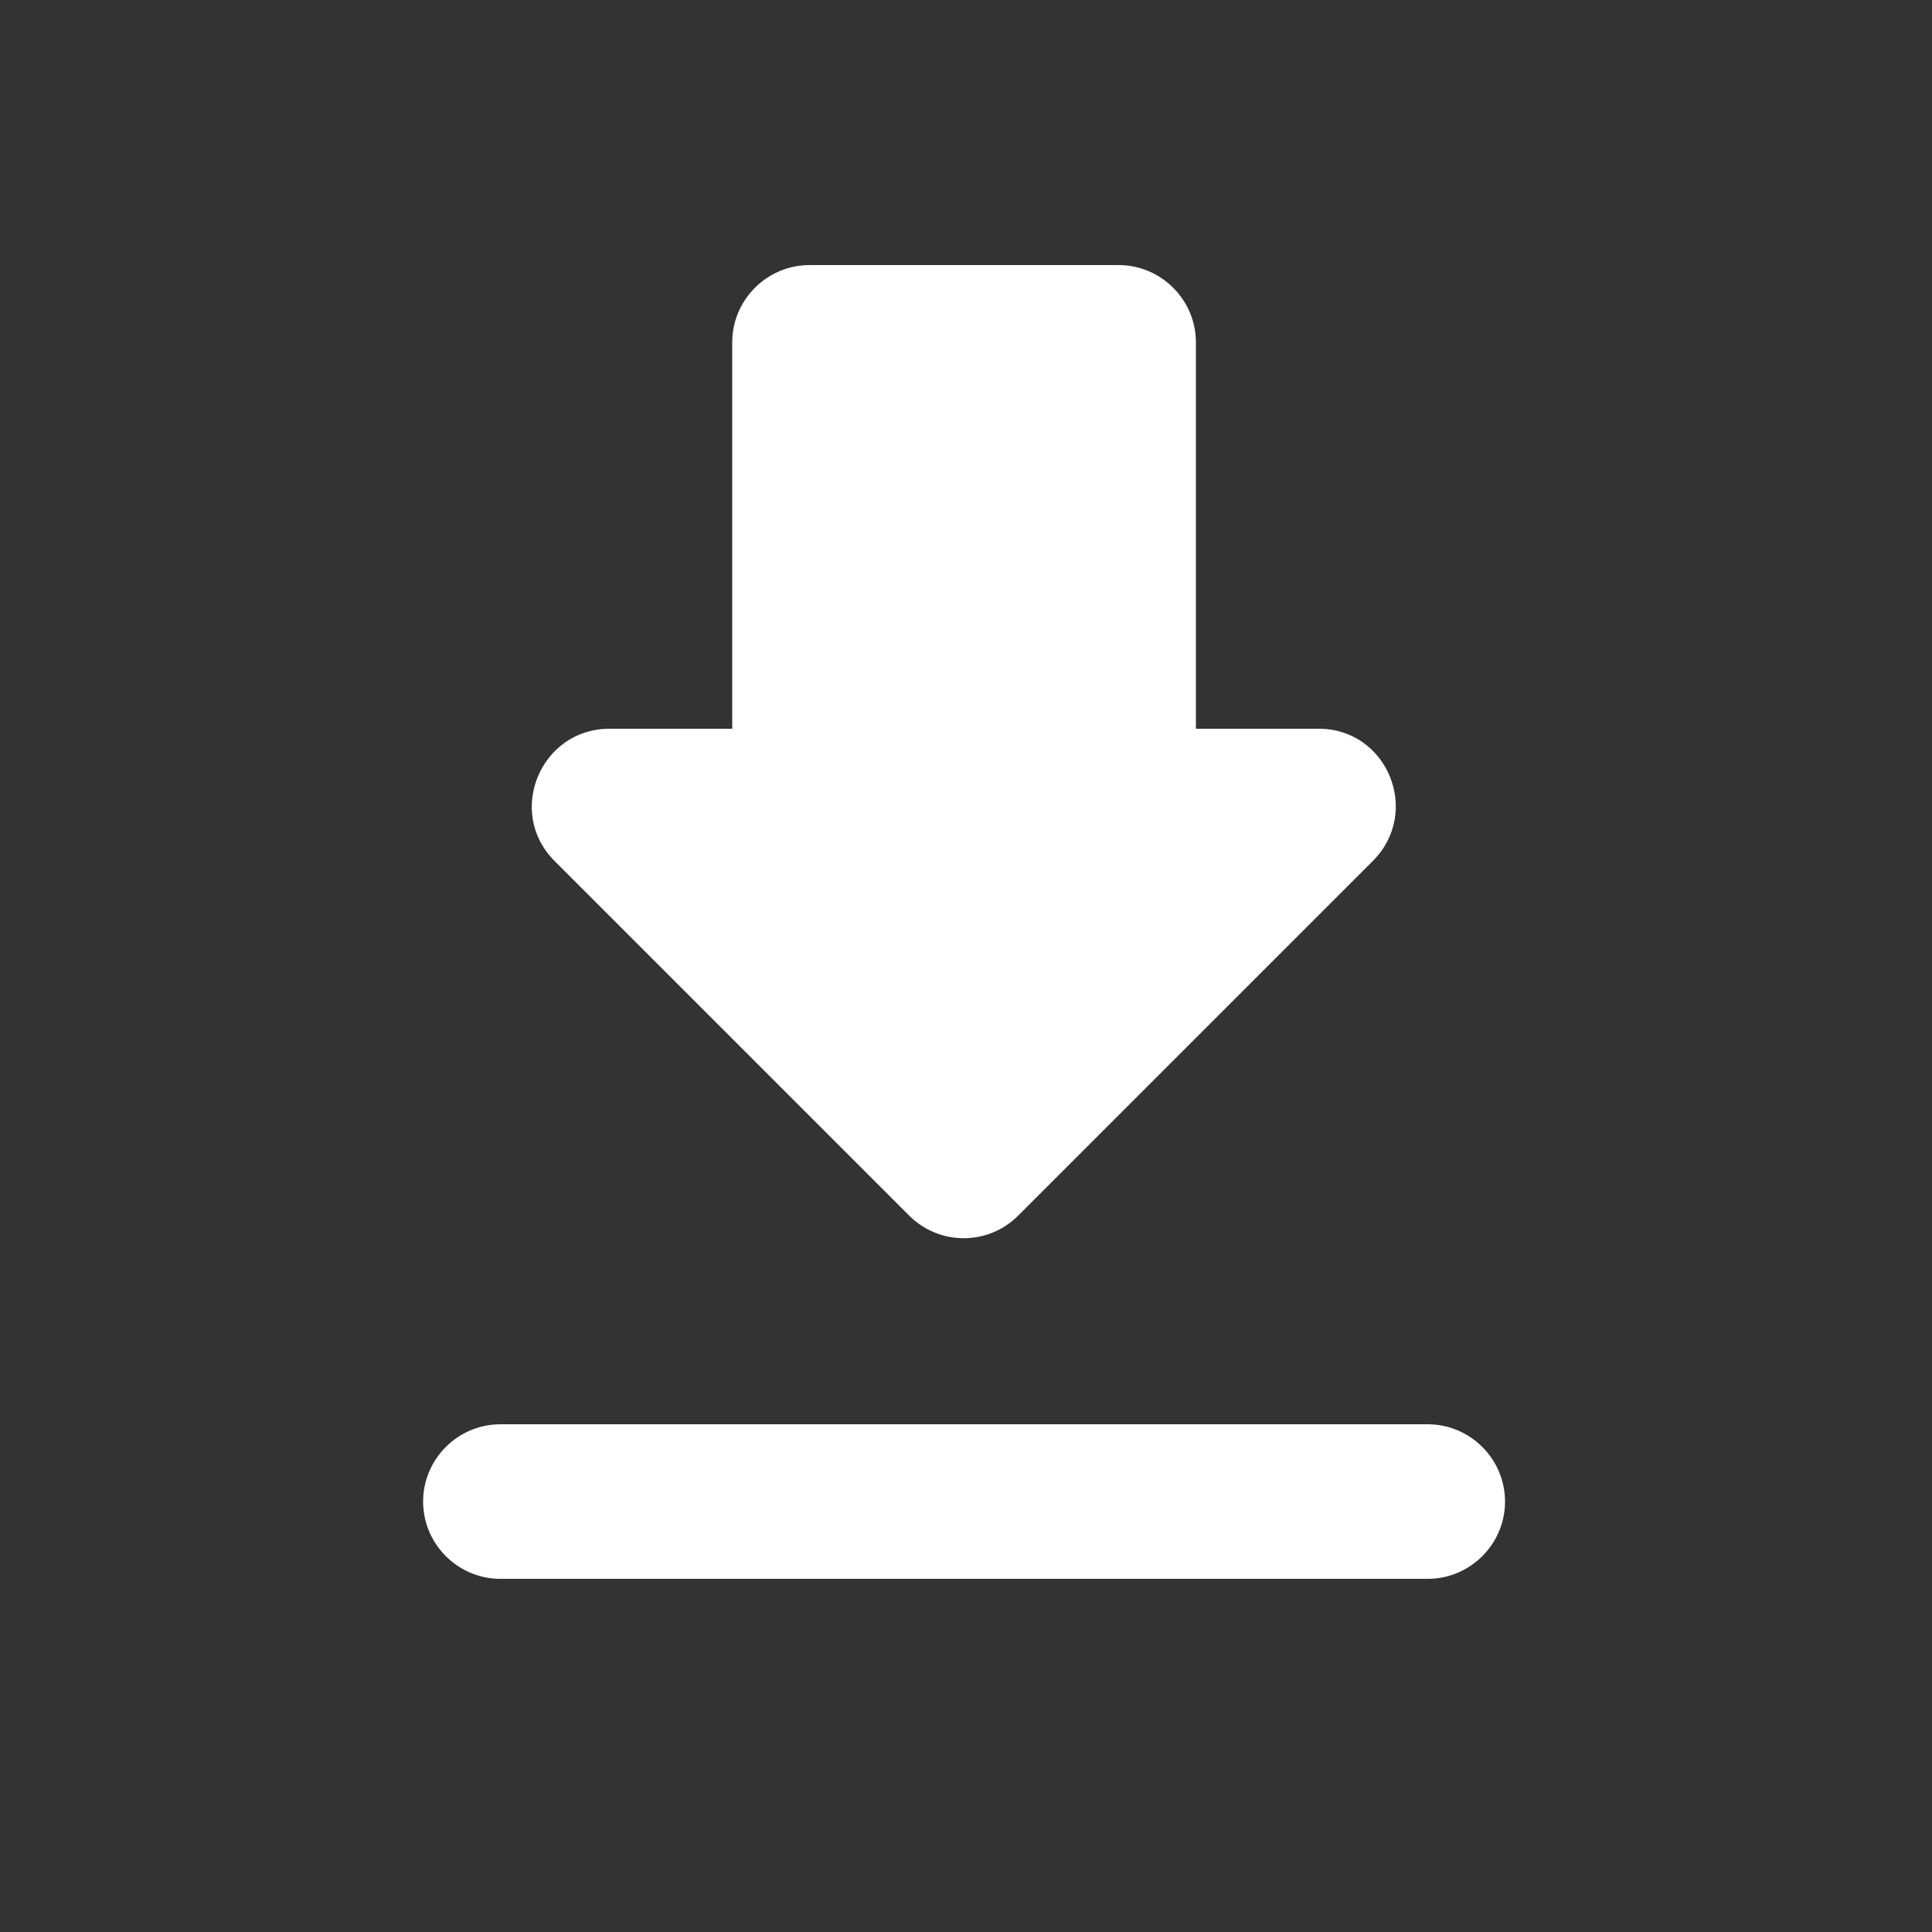
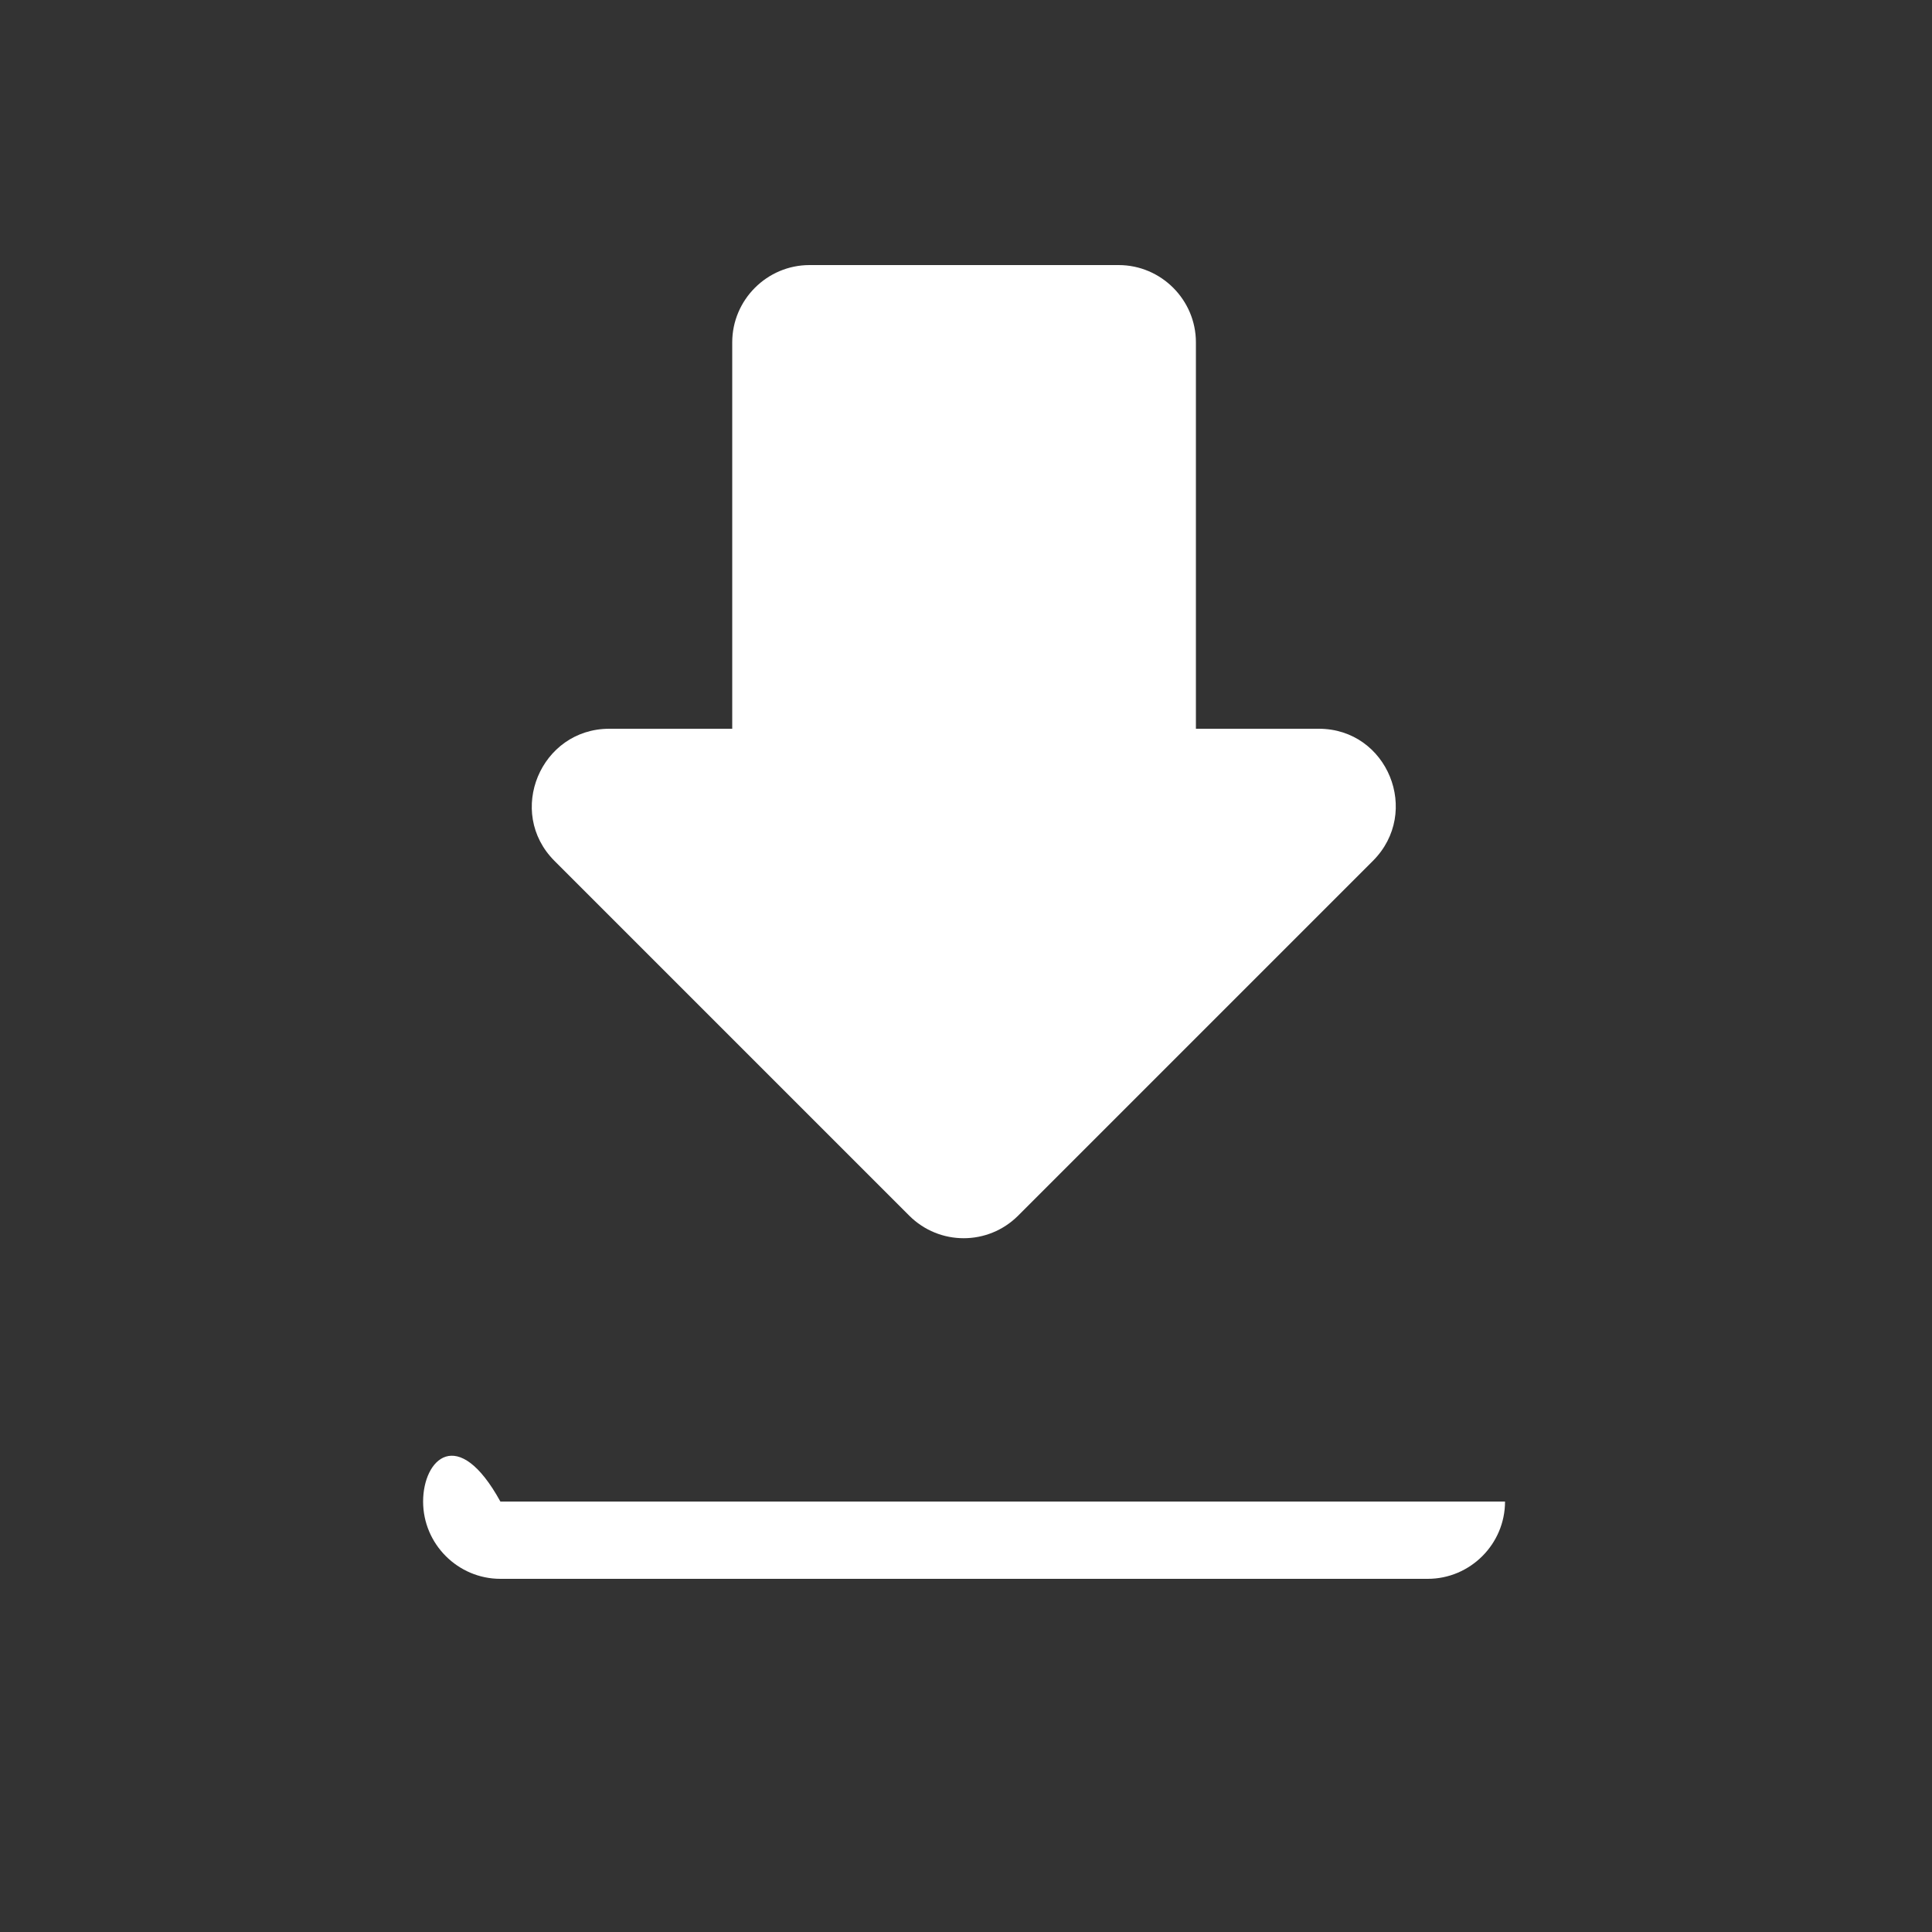
<svg xmlns="http://www.w3.org/2000/svg" width="25" height="25" viewBox="0 0 25 25" fill="none">
  <rect x="0" y="0" width="25" height="25" fill="#333333" stroke="none" />
  <g id="ic:round-download">
-     <path id="Vector" d="M17.065 9.43H15.475V4.43C15.475 3.88 15.025 3.43 14.475 3.43H10.475C9.925 3.43 9.475 3.88 9.475 4.43V9.43H7.885C6.995 9.43 6.545 10.51 7.175 11.14L11.765 15.73C12.155 16.12 12.785 16.12 13.175 15.73L17.765 11.14C18.395 10.51 17.955 9.43 17.065 9.43ZM5.475 19.43C5.475 19.98 5.925 20.43 6.475 20.43H18.475C19.025 20.43 19.475 19.98 19.475 19.43C19.475 18.88 19.025 18.43 18.475 18.43H6.475C5.925 18.43 5.475 18.88 5.475 19.43Z" fill="white" />
+     <path id="Vector" d="M17.065 9.43H15.475V4.43C15.475 3.88 15.025 3.43 14.475 3.43H10.475C9.925 3.43 9.475 3.88 9.475 4.43V9.43H7.885C6.995 9.43 6.545 10.51 7.175 11.14L11.765 15.73C12.155 16.12 12.785 16.12 13.175 15.73L17.765 11.14C18.395 10.51 17.955 9.43 17.065 9.43ZM5.475 19.43C5.475 19.98 5.925 20.43 6.475 20.43H18.475C19.025 20.43 19.475 19.98 19.475 19.43H6.475C5.925 18.43 5.475 18.88 5.475 19.43Z" fill="white" />
  </g>
</svg>